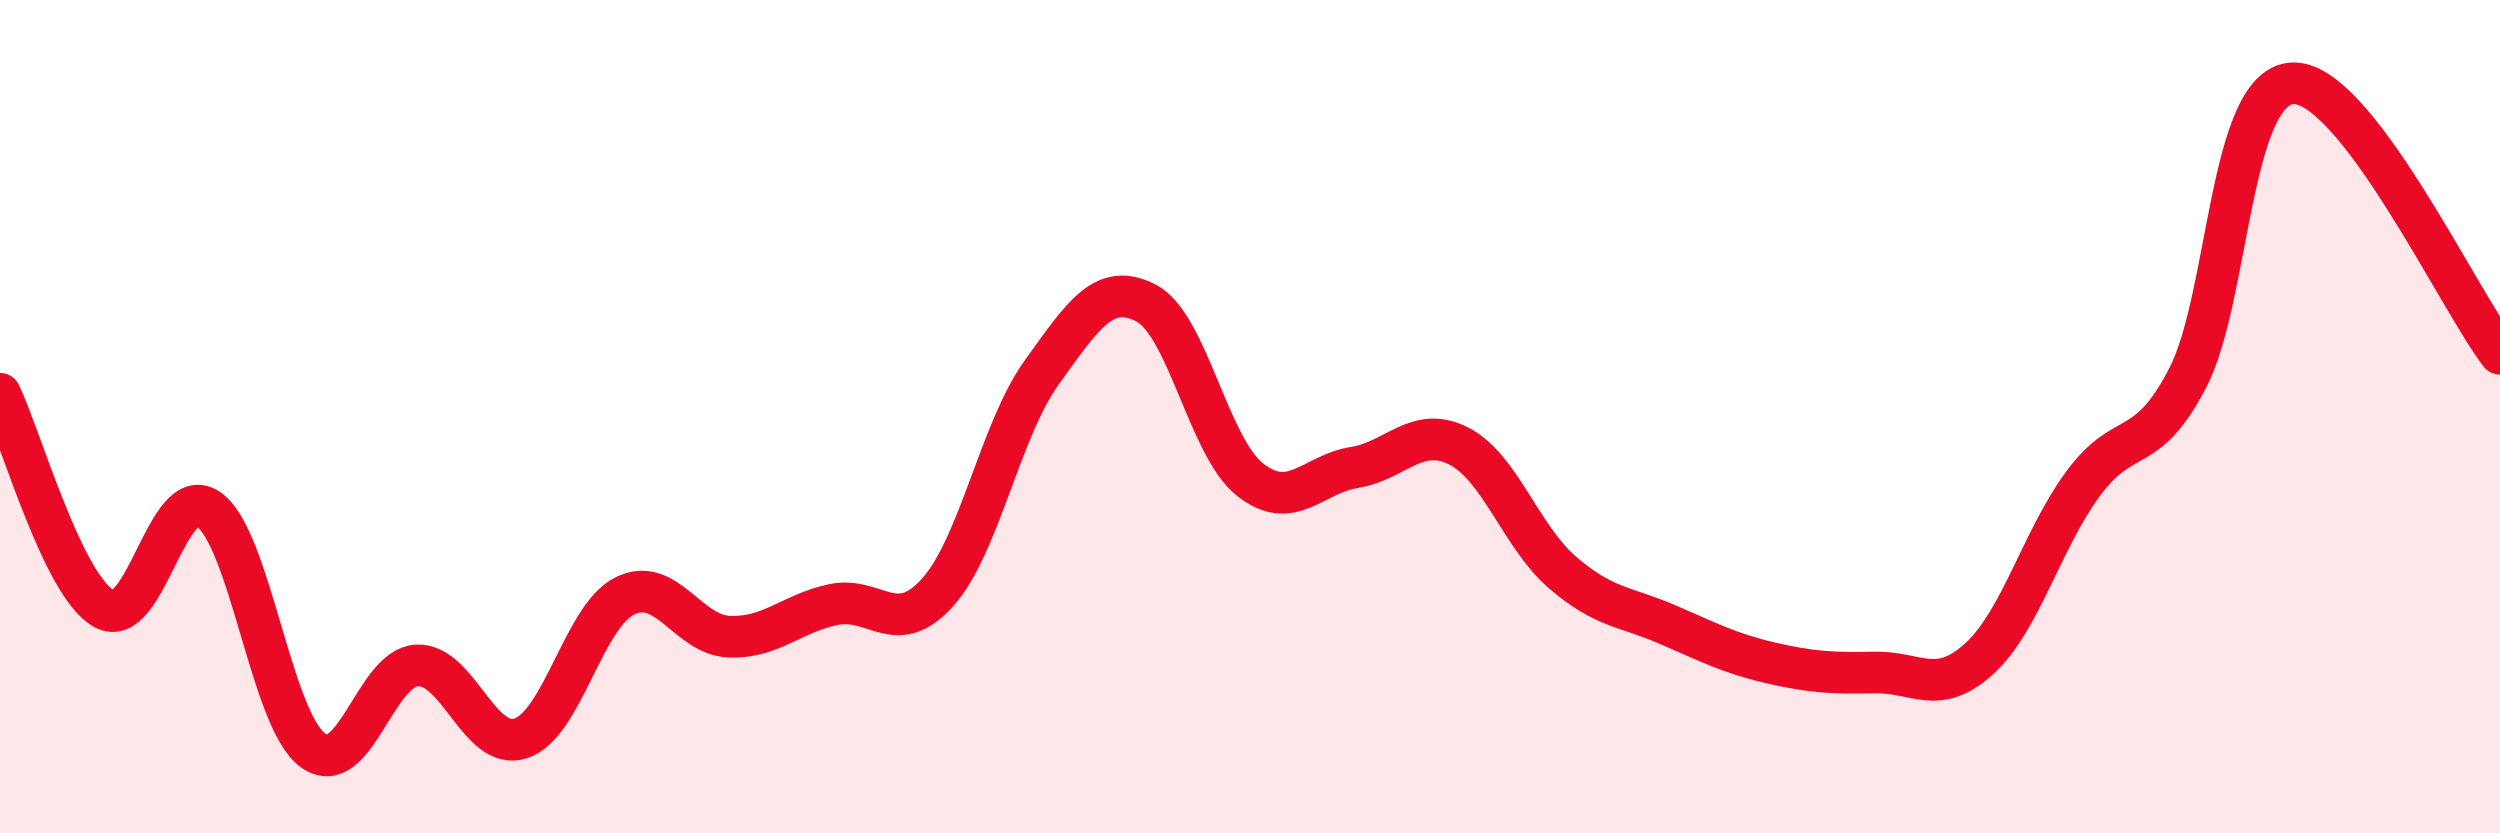
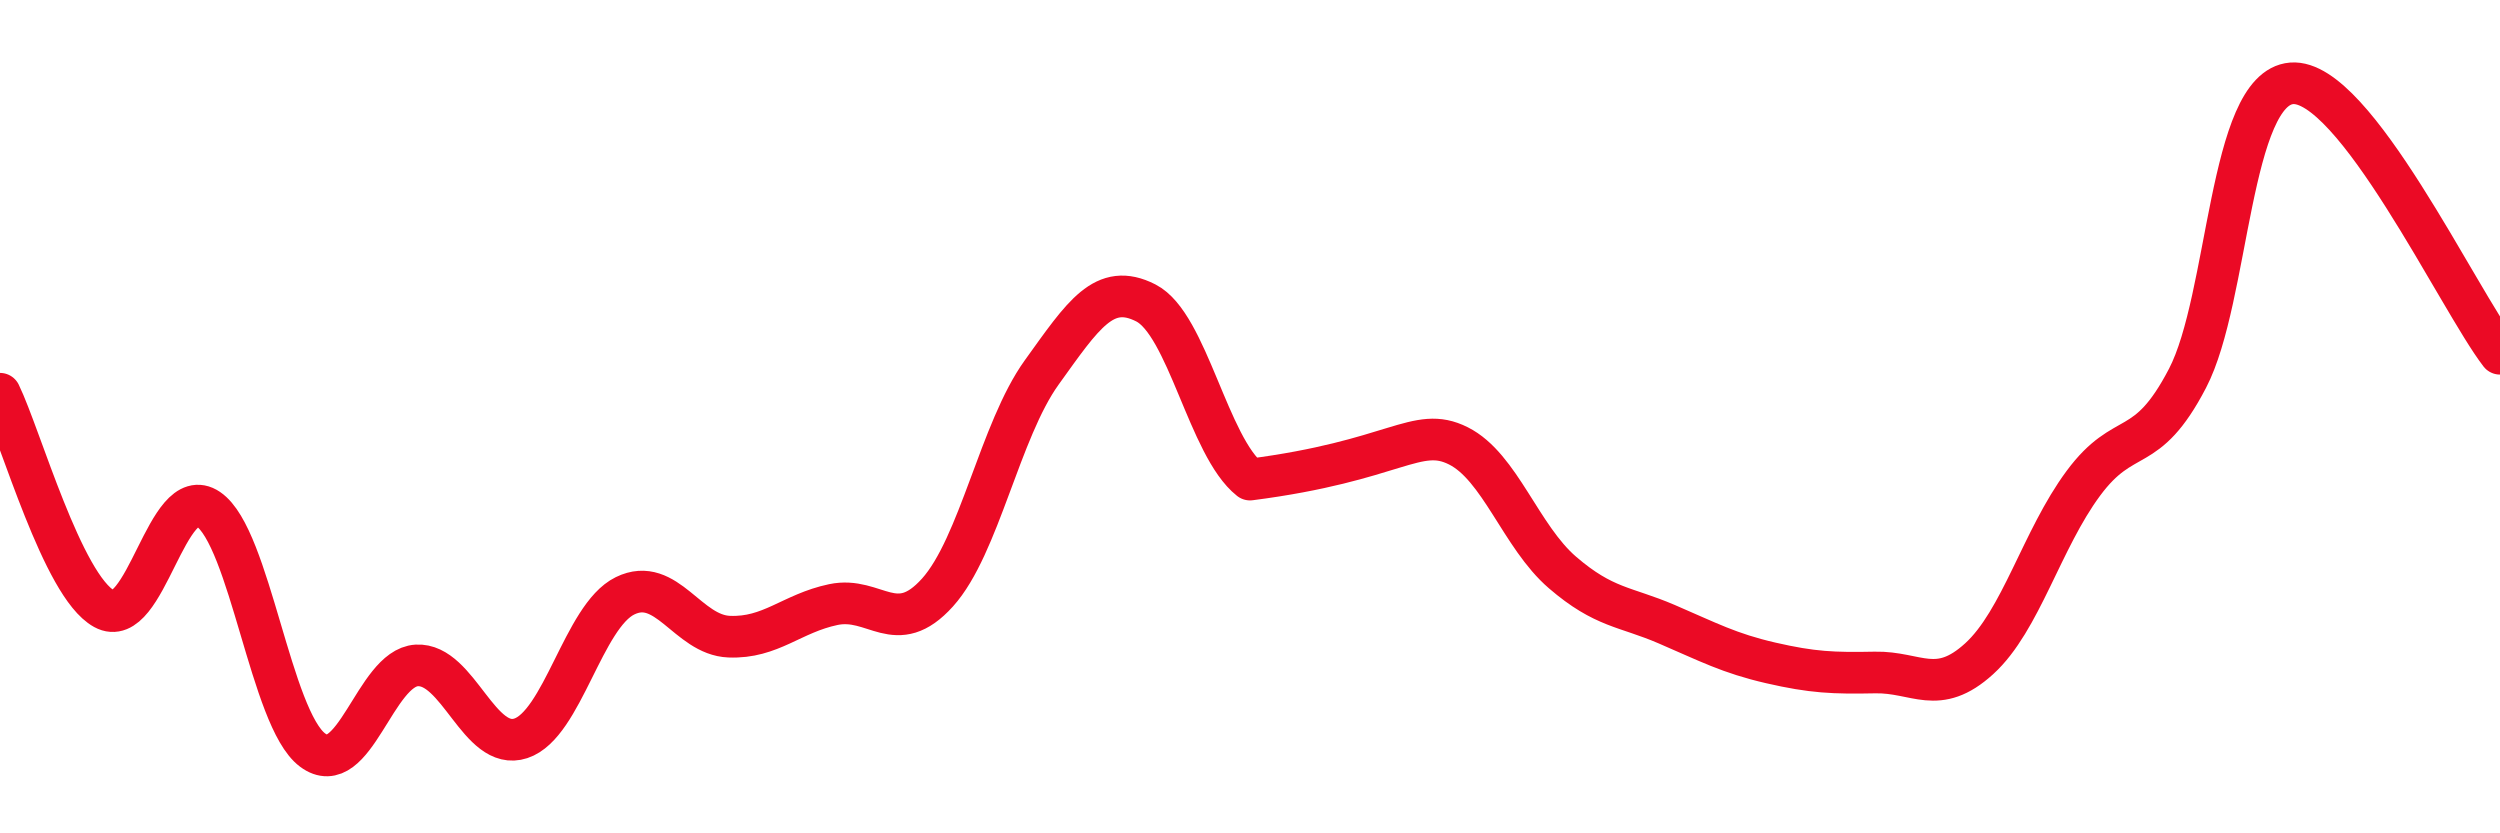
<svg xmlns="http://www.w3.org/2000/svg" width="60" height="20" viewBox="0 0 60 20">
-   <path d="M 0,9.45 C 0.5,10.48 1.5,14.06 2.5,14.61 C 3.5,15.16 4,11.54 5,12.22 C 6,12.9 6.5,17.25 7.5,18 C 8.5,18.75 9,16.03 10,15.97 C 11,15.91 11.5,18.05 12.5,17.72 C 13.5,17.39 14,14.79 15,14.3 C 16,13.81 16.5,15.24 17.5,15.28 C 18.5,15.32 19,14.72 20,14.51 C 21,14.3 21.5,15.33 22.5,14.22 C 23.5,13.11 24,10.33 25,8.94 C 26,7.55 26.5,6.76 27.5,7.27 C 28.5,7.78 29,10.72 30,11.51 C 31,12.3 31.5,11.38 32.5,11.22 C 33.5,11.06 34,10.2 35,10.7 C 36,11.2 36.5,12.88 37.5,13.74 C 38.5,14.6 39,14.55 40,14.98 C 41,15.41 41.5,15.68 42.5,15.91 C 43.5,16.14 44,16.16 45,16.14 C 46,16.12 46.5,16.72 47.5,15.81 C 48.5,14.9 49,12.95 50,11.6 C 51,10.25 51.5,11 52.5,9.08 C 53.5,7.16 53.5,2.12 55,2 C 56.5,1.88 59,7.19 60,8.49L60 20L0 20Z" fill="#EB0A25" opacity="0.1" stroke-linecap="round" stroke-linejoin="round" />
-   <path d="M 0,9.45 C 0.5,10.48 1.5,14.06 2.5,14.61 C 3.5,15.16 4,11.54 5,12.22 C 6,12.9 6.5,17.25 7.5,18 C 8.5,18.75 9,16.03 10,15.97 C 11,15.91 11.5,18.05 12.5,17.72 C 13.5,17.39 14,14.79 15,14.3 C 16,13.81 16.5,15.24 17.5,15.28 C 18.5,15.32 19,14.72 20,14.51 C 21,14.3 21.5,15.33 22.5,14.22 C 23.5,13.11 24,10.33 25,8.94 C 26,7.55 26.5,6.76 27.5,7.27 C 28.5,7.78 29,10.72 30,11.51 C 31,12.3 31.5,11.38 32.5,11.22 C 33.5,11.06 34,10.2 35,10.7 C 36,11.2 36.5,12.88 37.5,13.74 C 38.5,14.6 39,14.55 40,14.98 C 41,15.41 41.5,15.68 42.5,15.91 C 43.5,16.14 44,16.16 45,16.14 C 46,16.12 46.5,16.72 47.5,15.81 C 48.5,14.9 49,12.95 50,11.6 C 51,10.25 51.5,11 52.5,9.08 C 53.5,7.16 53.5,2.12 55,2 C 56.5,1.88 59,7.19 60,8.49" stroke="#EB0A25" stroke-width="1" fill="none" stroke-linecap="round" stroke-linejoin="round" />
+   <path d="M 0,9.45 C 0.5,10.48 1.5,14.06 2.5,14.61 C 3.5,15.16 4,11.54 5,12.22 C 6,12.9 6.5,17.25 7.5,18 C 8.5,18.75 9,16.03 10,15.97 C 11,15.91 11.5,18.05 12.5,17.72 C 13.5,17.39 14,14.79 15,14.3 C 16,13.81 16.5,15.24 17.5,15.28 C 18.5,15.32 19,14.72 20,14.51 C 21,14.3 21.5,15.33 22.5,14.22 C 23.5,13.11 24,10.33 25,8.94 C 26,7.55 26.5,6.76 27.5,7.27 C 28.5,7.78 29,10.72 30,11.51 C 33.5,11.06 34,10.2 35,10.7 C 36,11.2 36.5,12.88 37.5,13.74 C 38.5,14.6 39,14.55 40,14.98 C 41,15.41 41.5,15.68 42.5,15.91 C 43.5,16.14 44,16.16 45,16.14 C 46,16.12 46.5,16.72 47.5,15.81 C 48.5,14.9 49,12.95 50,11.6 C 51,10.25 51.5,11 52.5,9.08 C 53.5,7.16 53.5,2.12 55,2 C 56.5,1.88 59,7.19 60,8.49" stroke="#EB0A25" stroke-width="1" fill="none" stroke-linecap="round" stroke-linejoin="round" />
</svg>